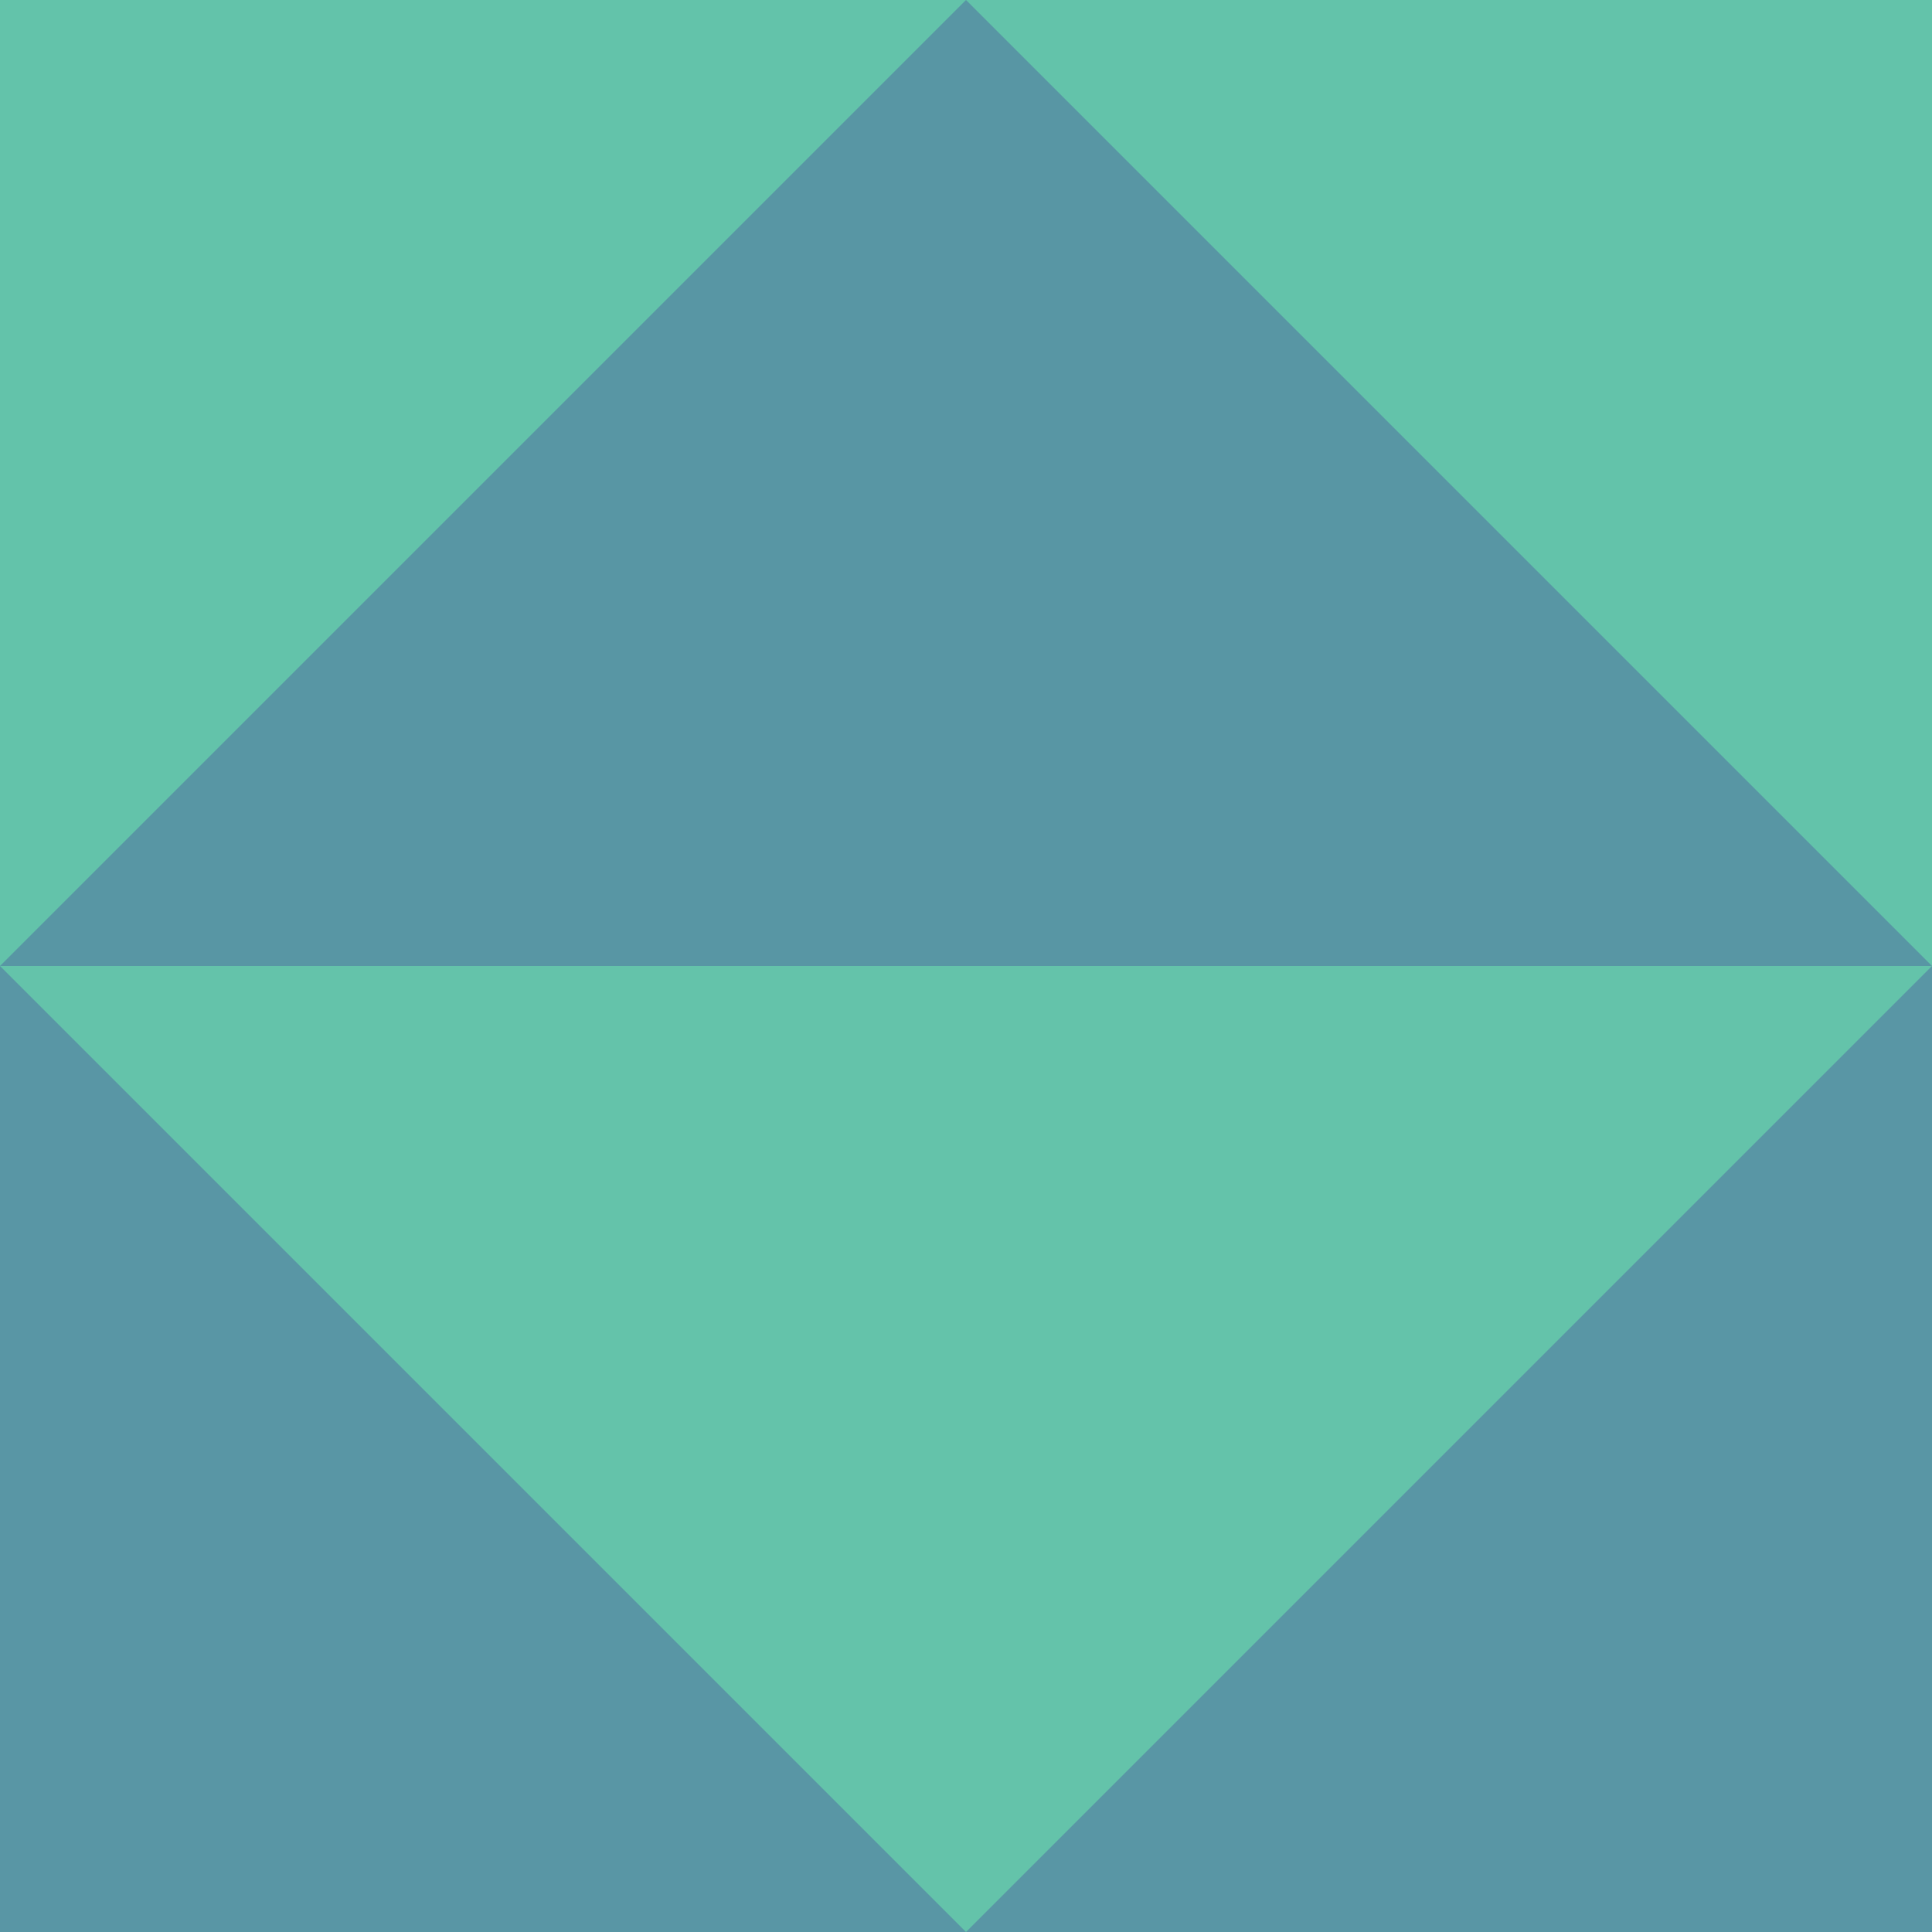
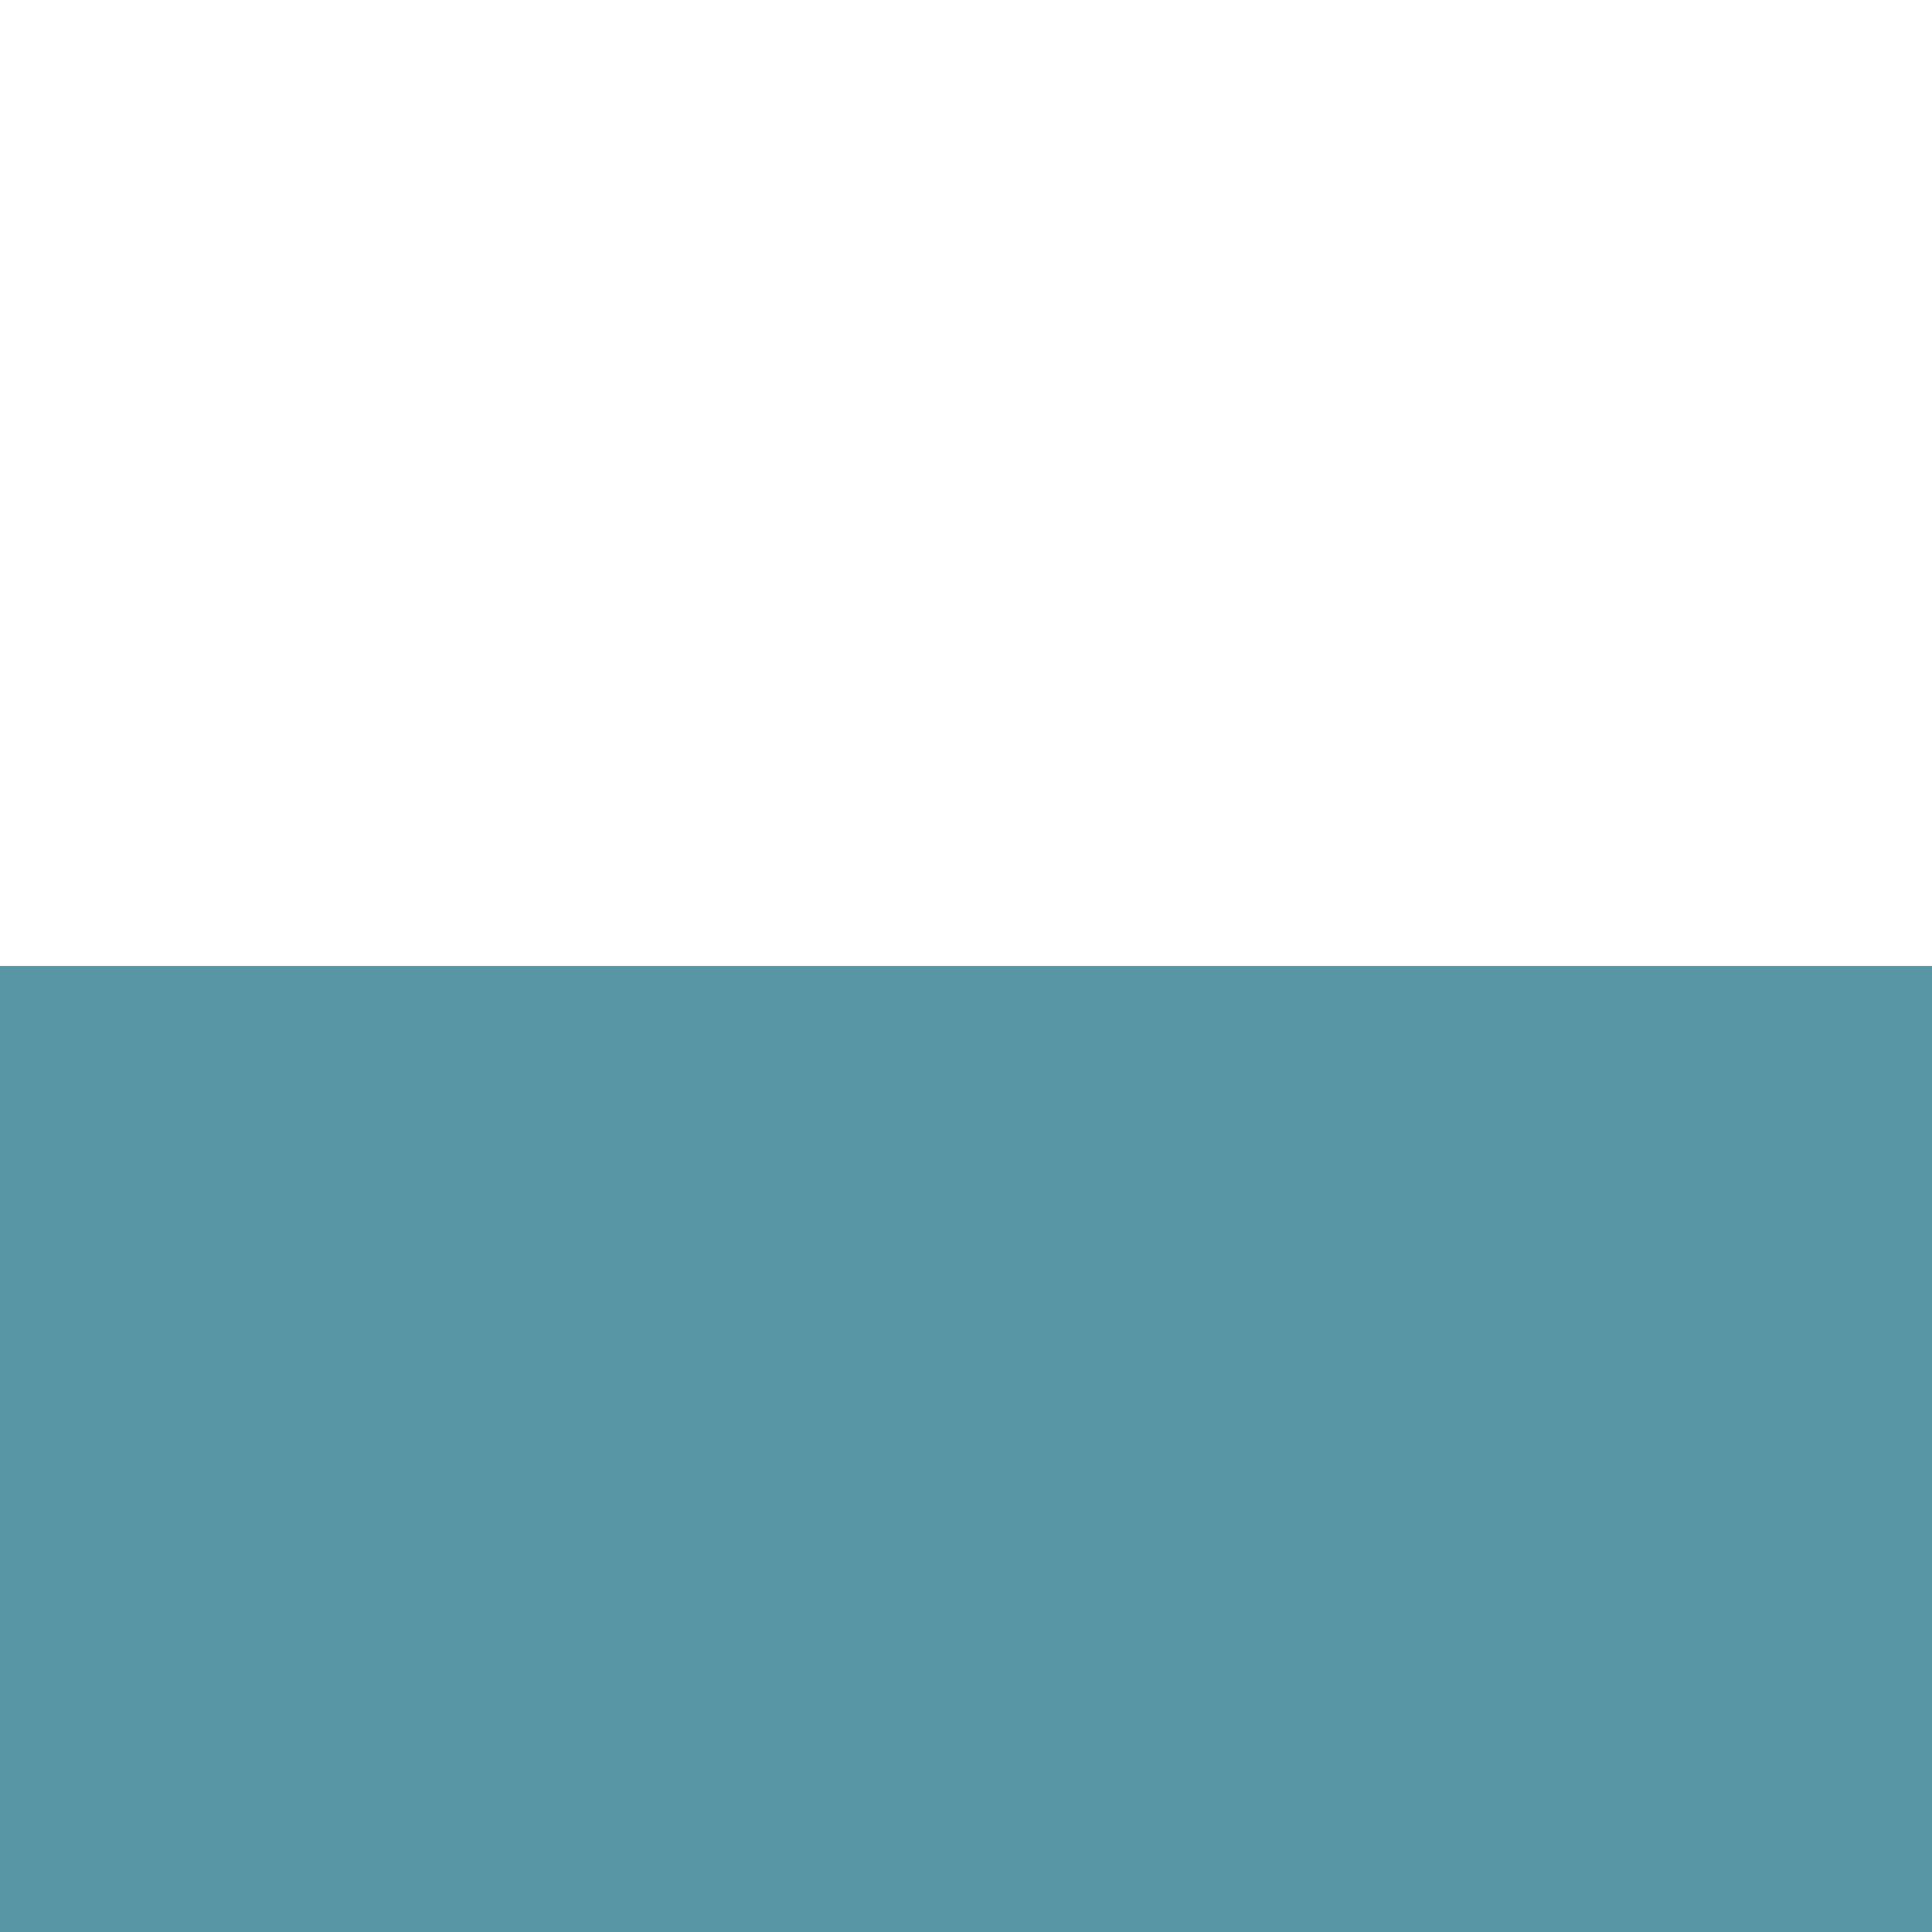
<svg xmlns="http://www.w3.org/2000/svg" width="60" height="60" viewBox="0 0 60 60" fill="none">
-   <path d="M0 0H60V60H0V0Z" fill="#63C3AA" />
  <path d="M0 30H60V60H0V30Z" fill="#5996A5" />
-   <path d="M30 0L60 30H0L30 0Z" fill="#5896A4" />
-   <path d="M30 60L60 30H0L30 60Z" fill="#64C3AA" />
+   <path d="M30 0H0L30 0Z" fill="#5896A4" />
</svg>